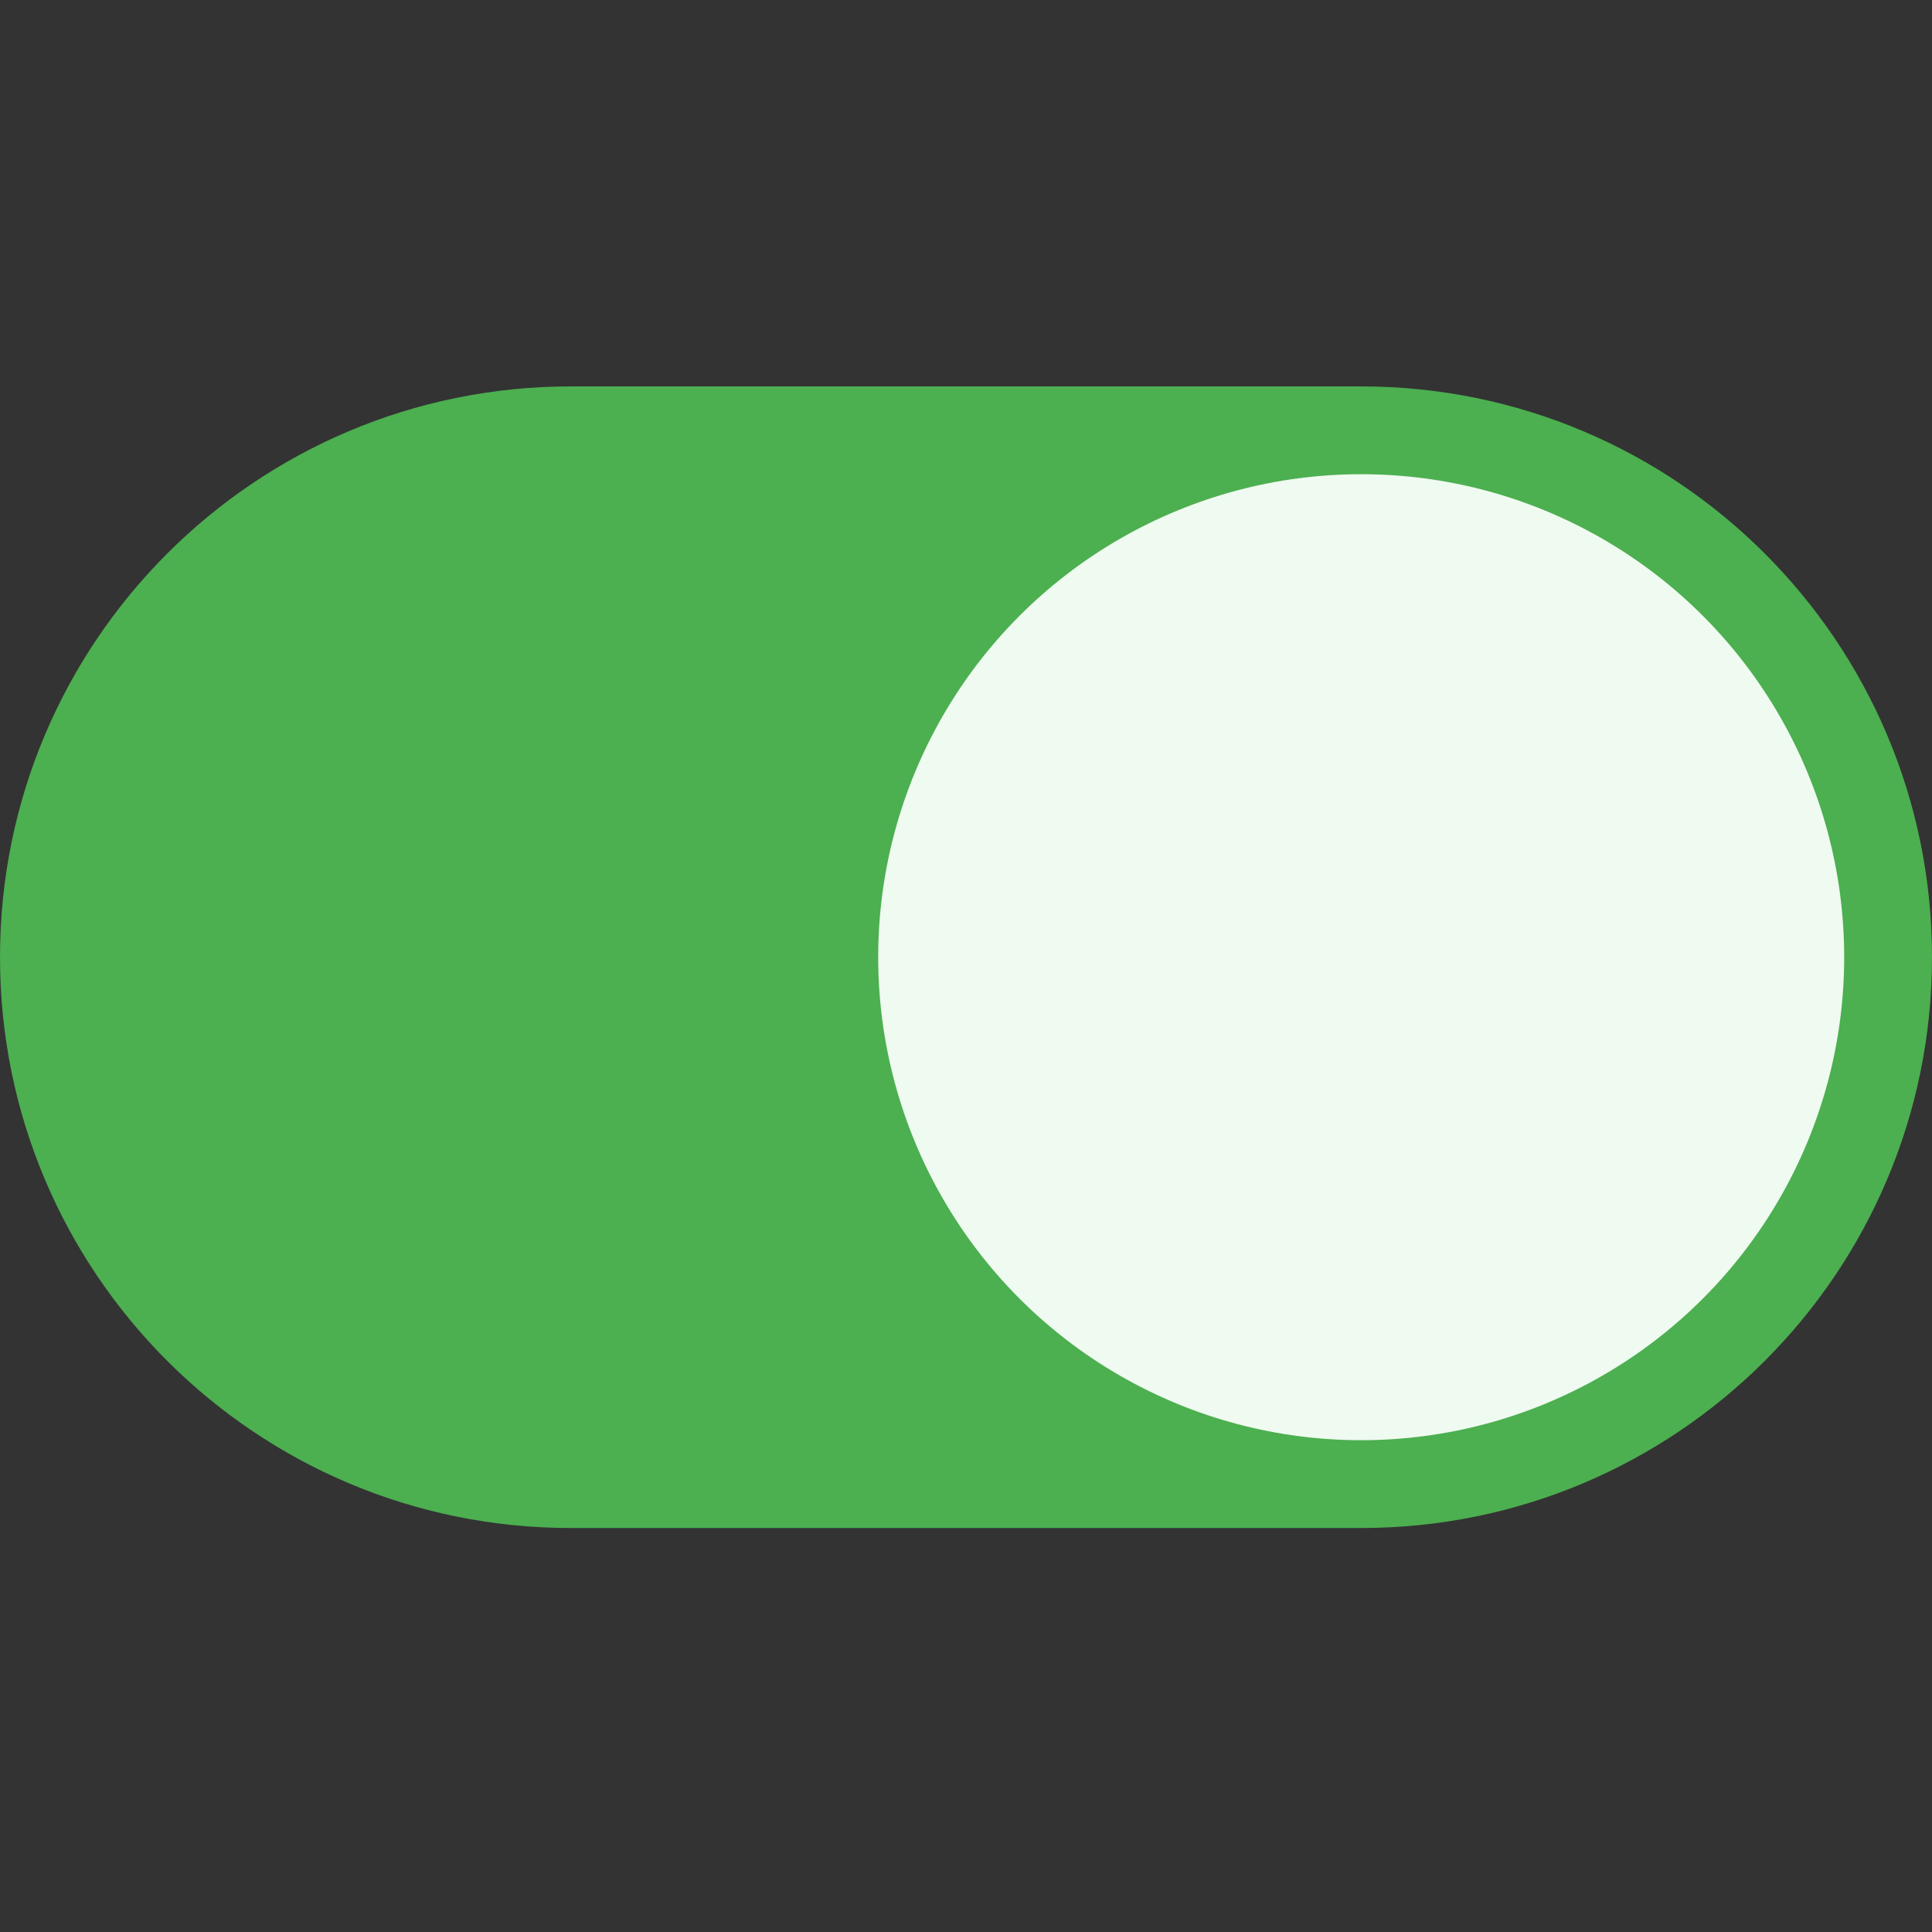
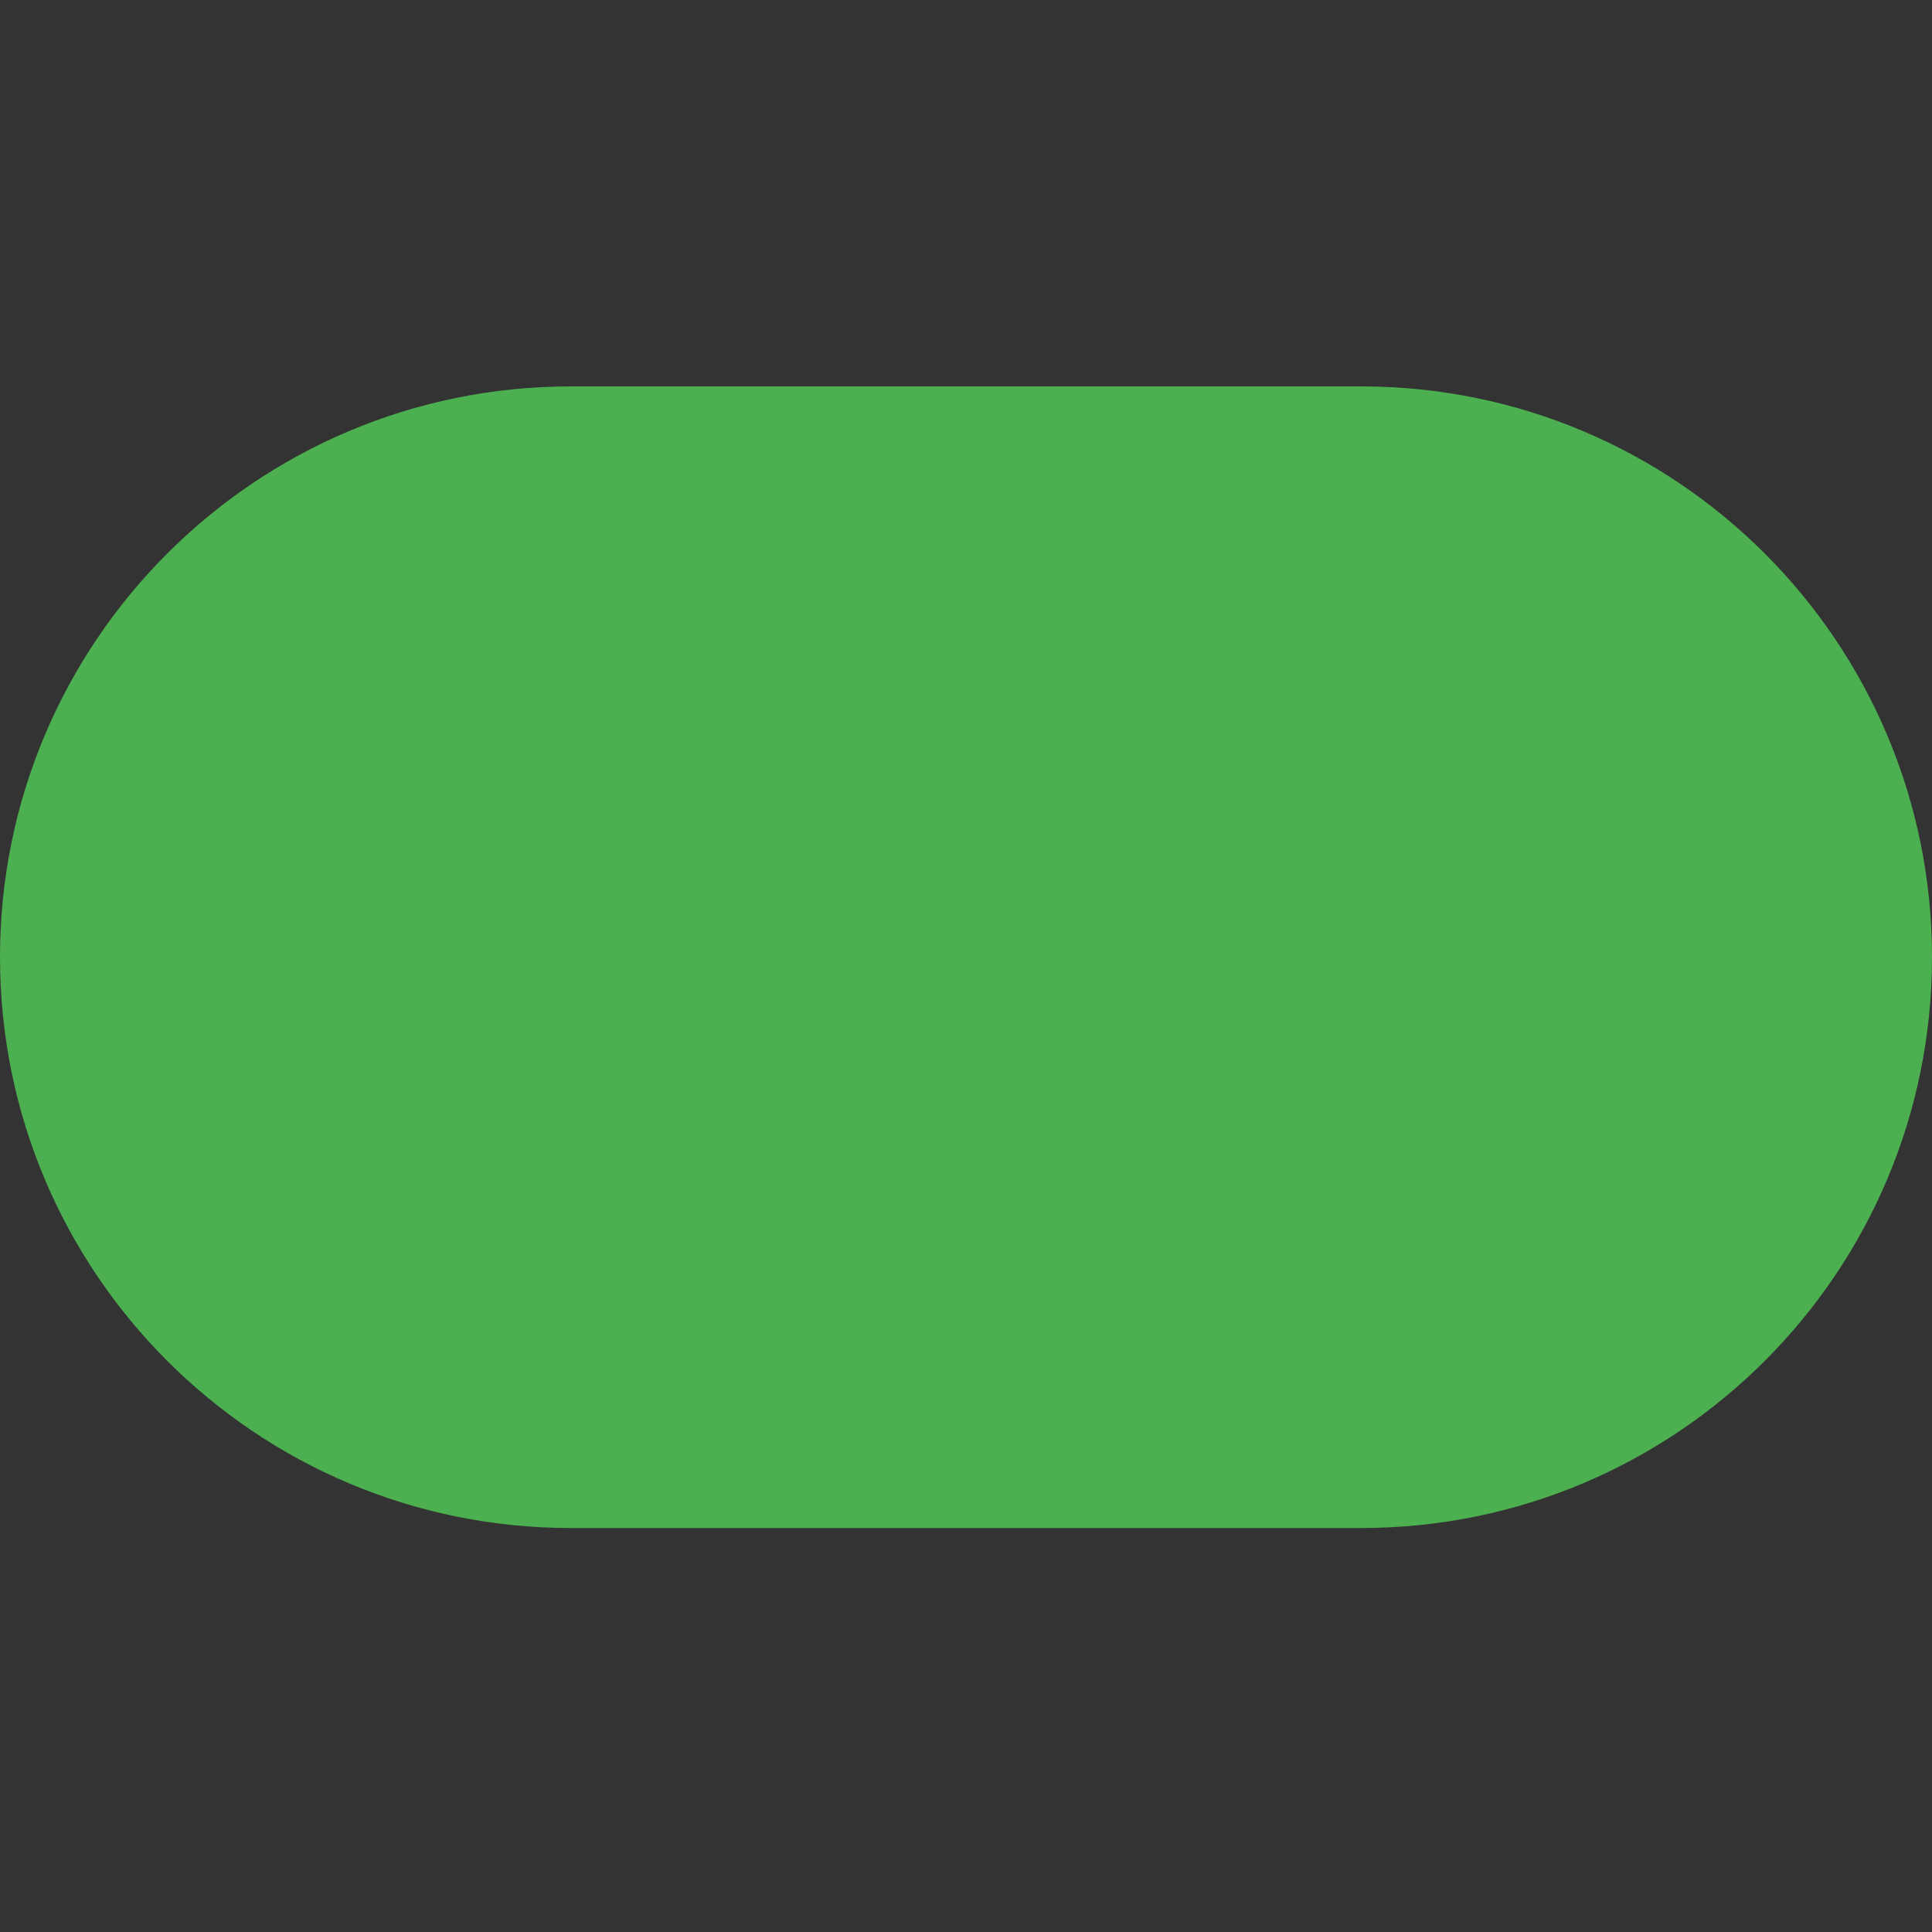
<svg xmlns="http://www.w3.org/2000/svg" width="40" height="40" viewBox="0 0 40 40">
  <rect x="0" y="0" width="40" height="40" fill="#333333" stroke="none" />
  <g fill="none" fill-rule="nonzero" transform="translate(0 8)">
    <path fill="#4CAF50" d="M28.182 0H11.818C5.291 0 0 5.29 0 11.818c0 6.527 5.29 11.818 11.818 11.818h16.364c6.527 0 11.818-5.29 11.818-11.818C40 5.291 34.71 0 28.182 0Z" />
-     <circle cx="28.182" cy="11.818" r="10" fill="#EFFAF0" />
  </g>
</svg>